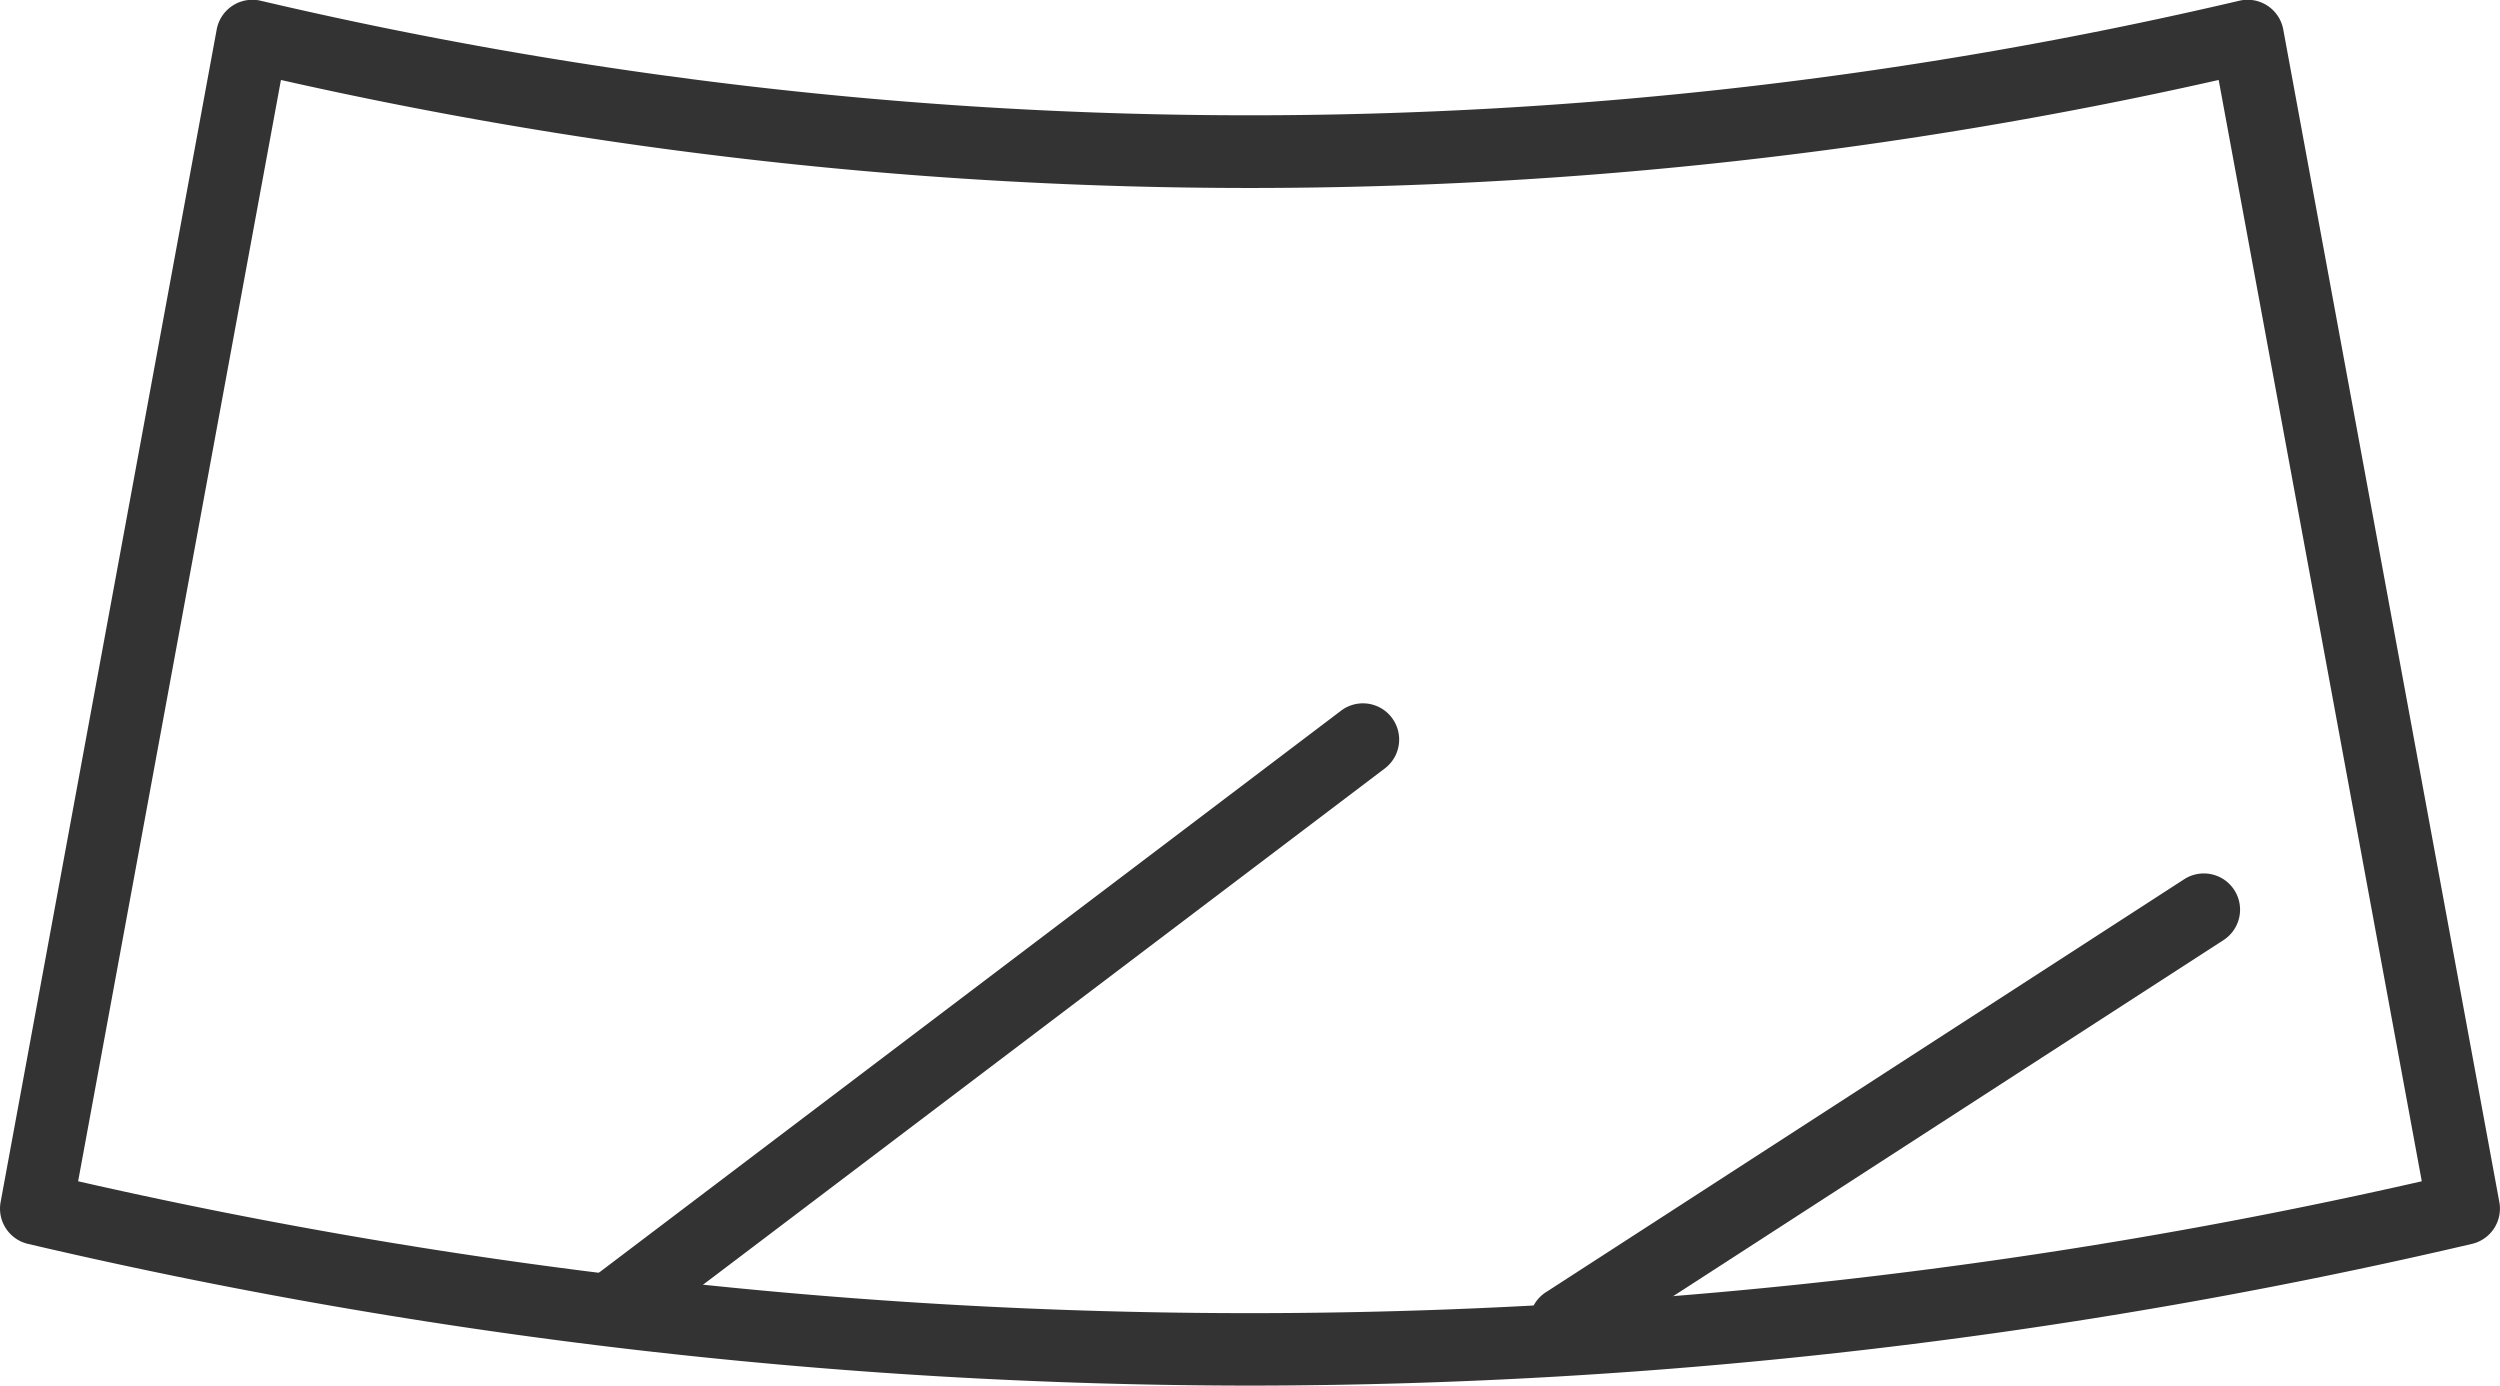
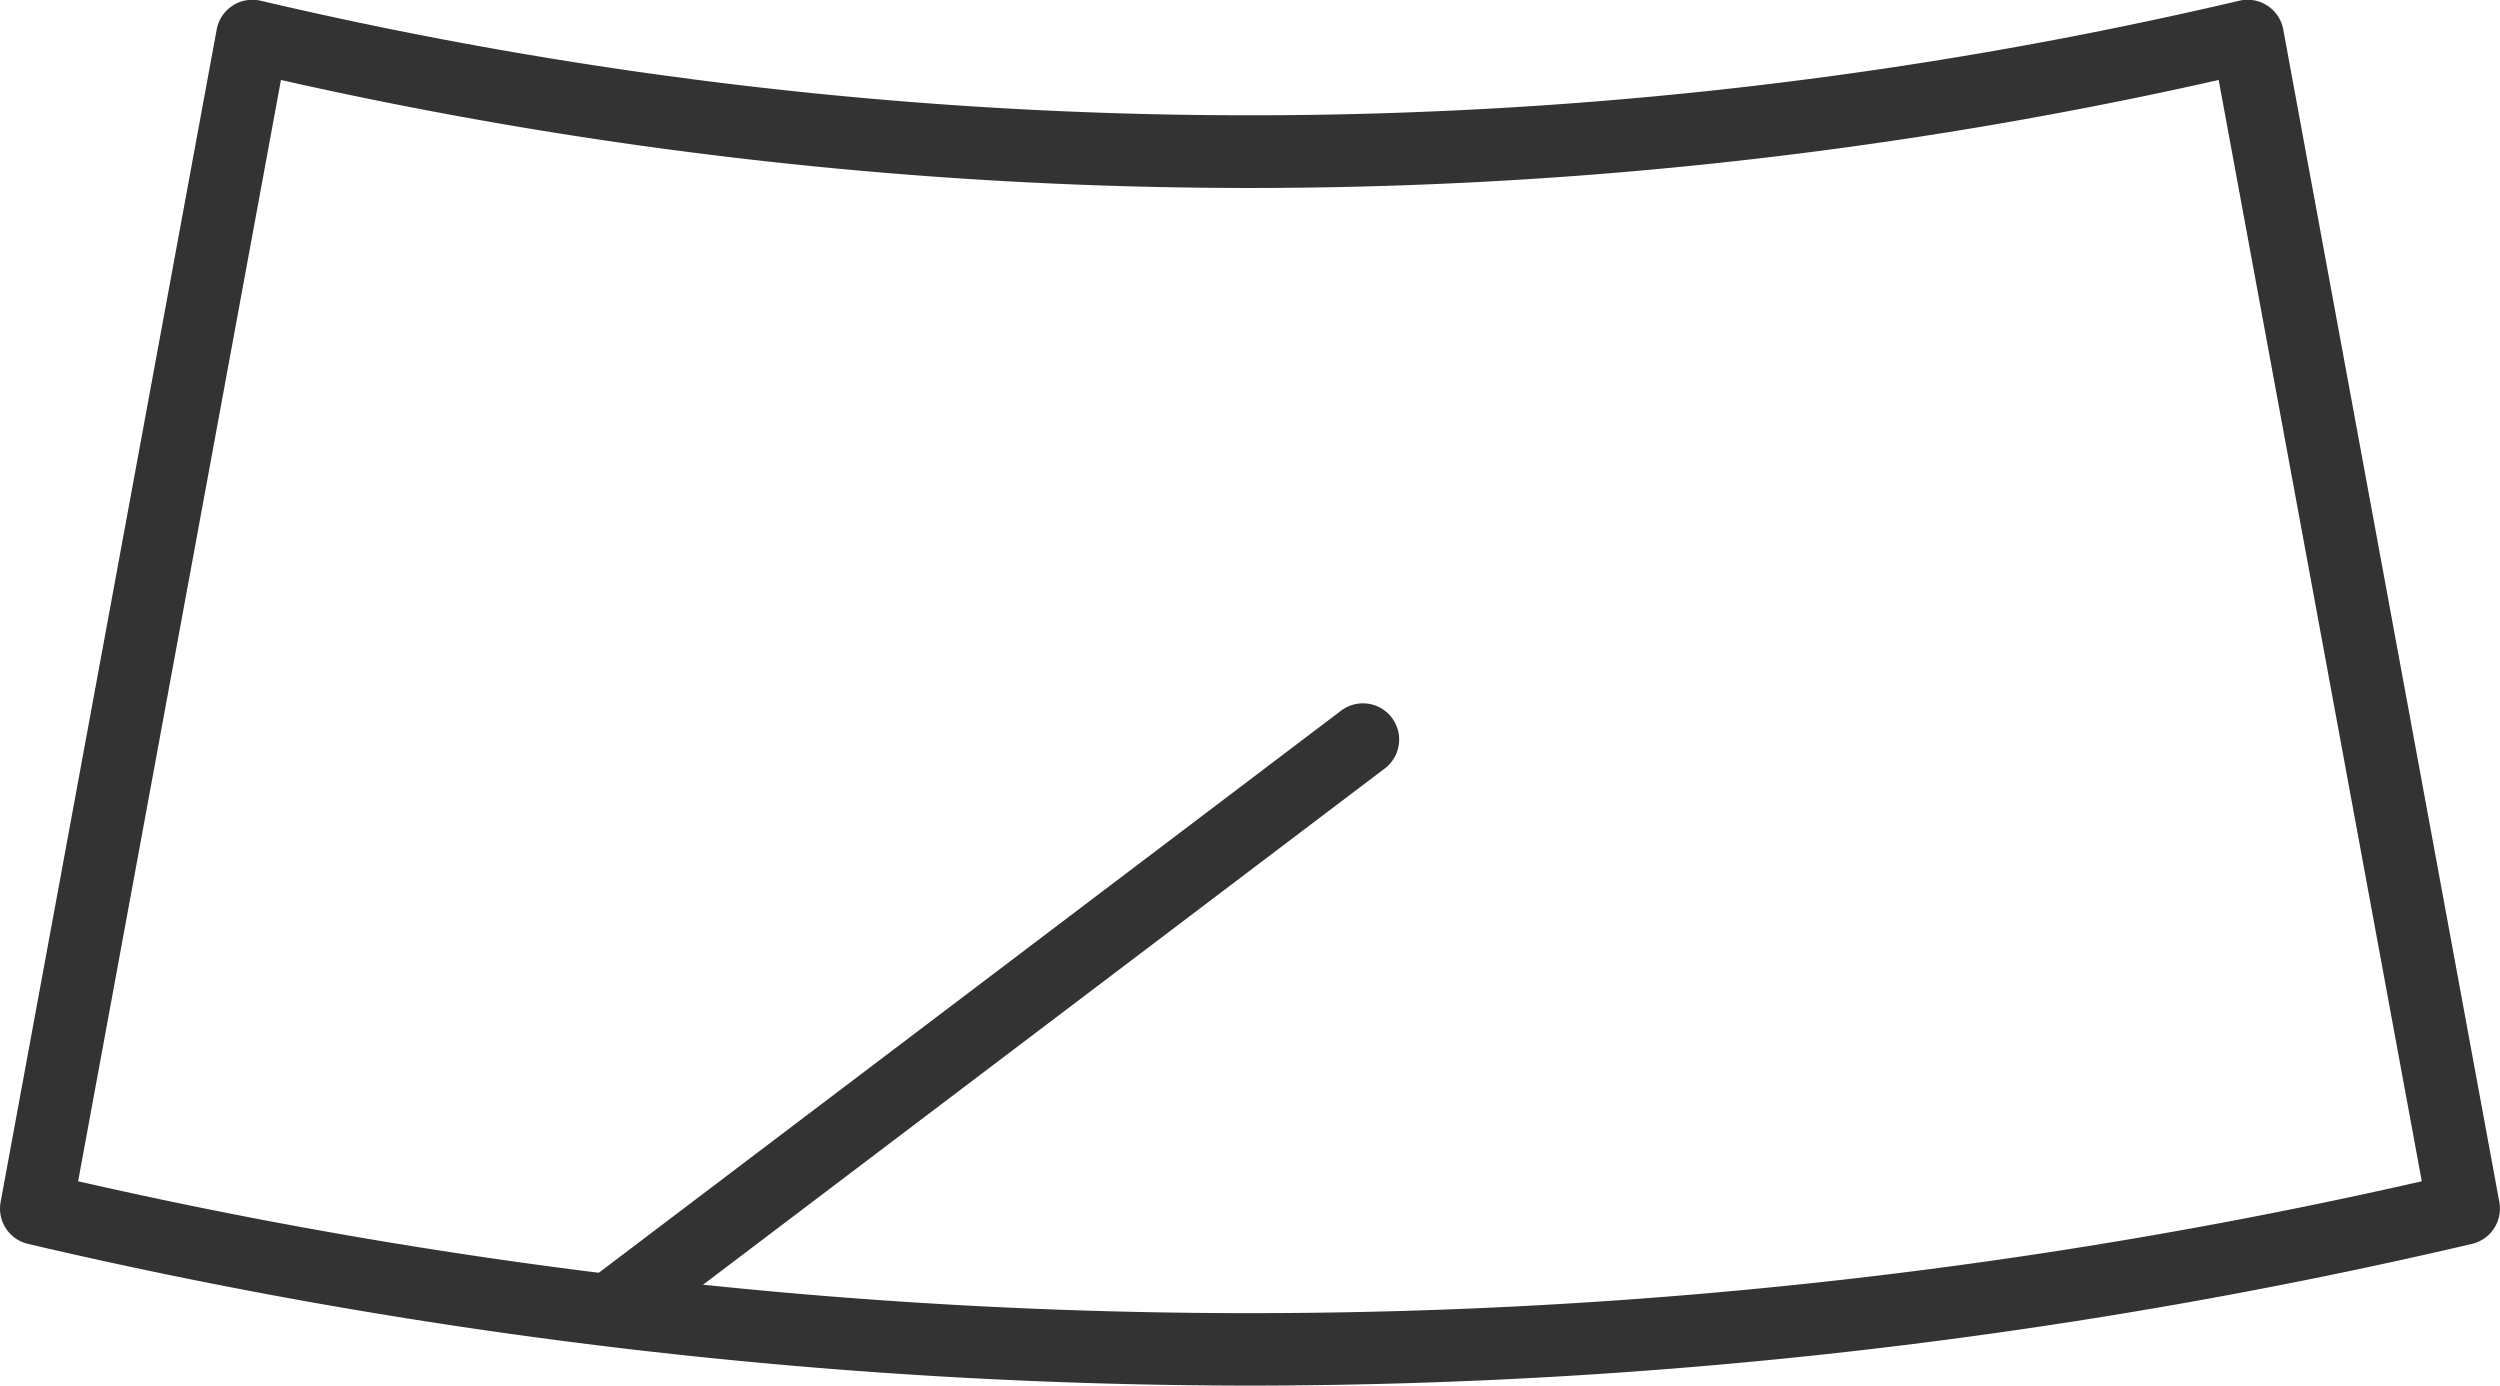
<svg xmlns="http://www.w3.org/2000/svg" id="グループ_4333" data-name="グループ 4333" width="52.928" height="29.335" viewBox="0 0 52.928 29.335">
  <path id="パス_1468" data-name="パス 1468" d="M1524.26,133.618a113.938,113.938,0,0,1-25.87-3,.767.767,0,0,1-.581-.886l4.575-24.826a.768.768,0,0,1,.928-.608,91.652,91.652,0,0,0,41.895,0,.767.767,0,0,1,.928.608l4.575,24.826a.767.767,0,0,1-.581.886,113.937,113.937,0,0,1-25.87,3m-24.809-4.326a111.627,111.627,0,0,0,49.618,0l-4.3-23.316a93.137,93.137,0,0,1-41.024,0Z" transform="translate(-1497.796 -104.283)" fill="#333" />
  <path id="パス_1469" data-name="パス 1469" d="M1558.8,191.478a.767.767,0,0,1-.464-1.379l15.9-12.04a.767.767,0,1,1,.926,1.223l-15.9,12.04a.764.764,0,0,1-.462.156" transform="translate(-1545.844 -163.013)" fill="#333" />
-   <path id="パス_1470" data-name="パス 1470" d="M1658.629,205.965a.767.767,0,0,1-.417-1.411l13.521-8.748a.767.767,0,0,1,.833,1.288l-13.521,8.748a.764.764,0,0,1-.416.123" transform="translate(-1625.484 -177.196)" fill="#333" />
</svg>